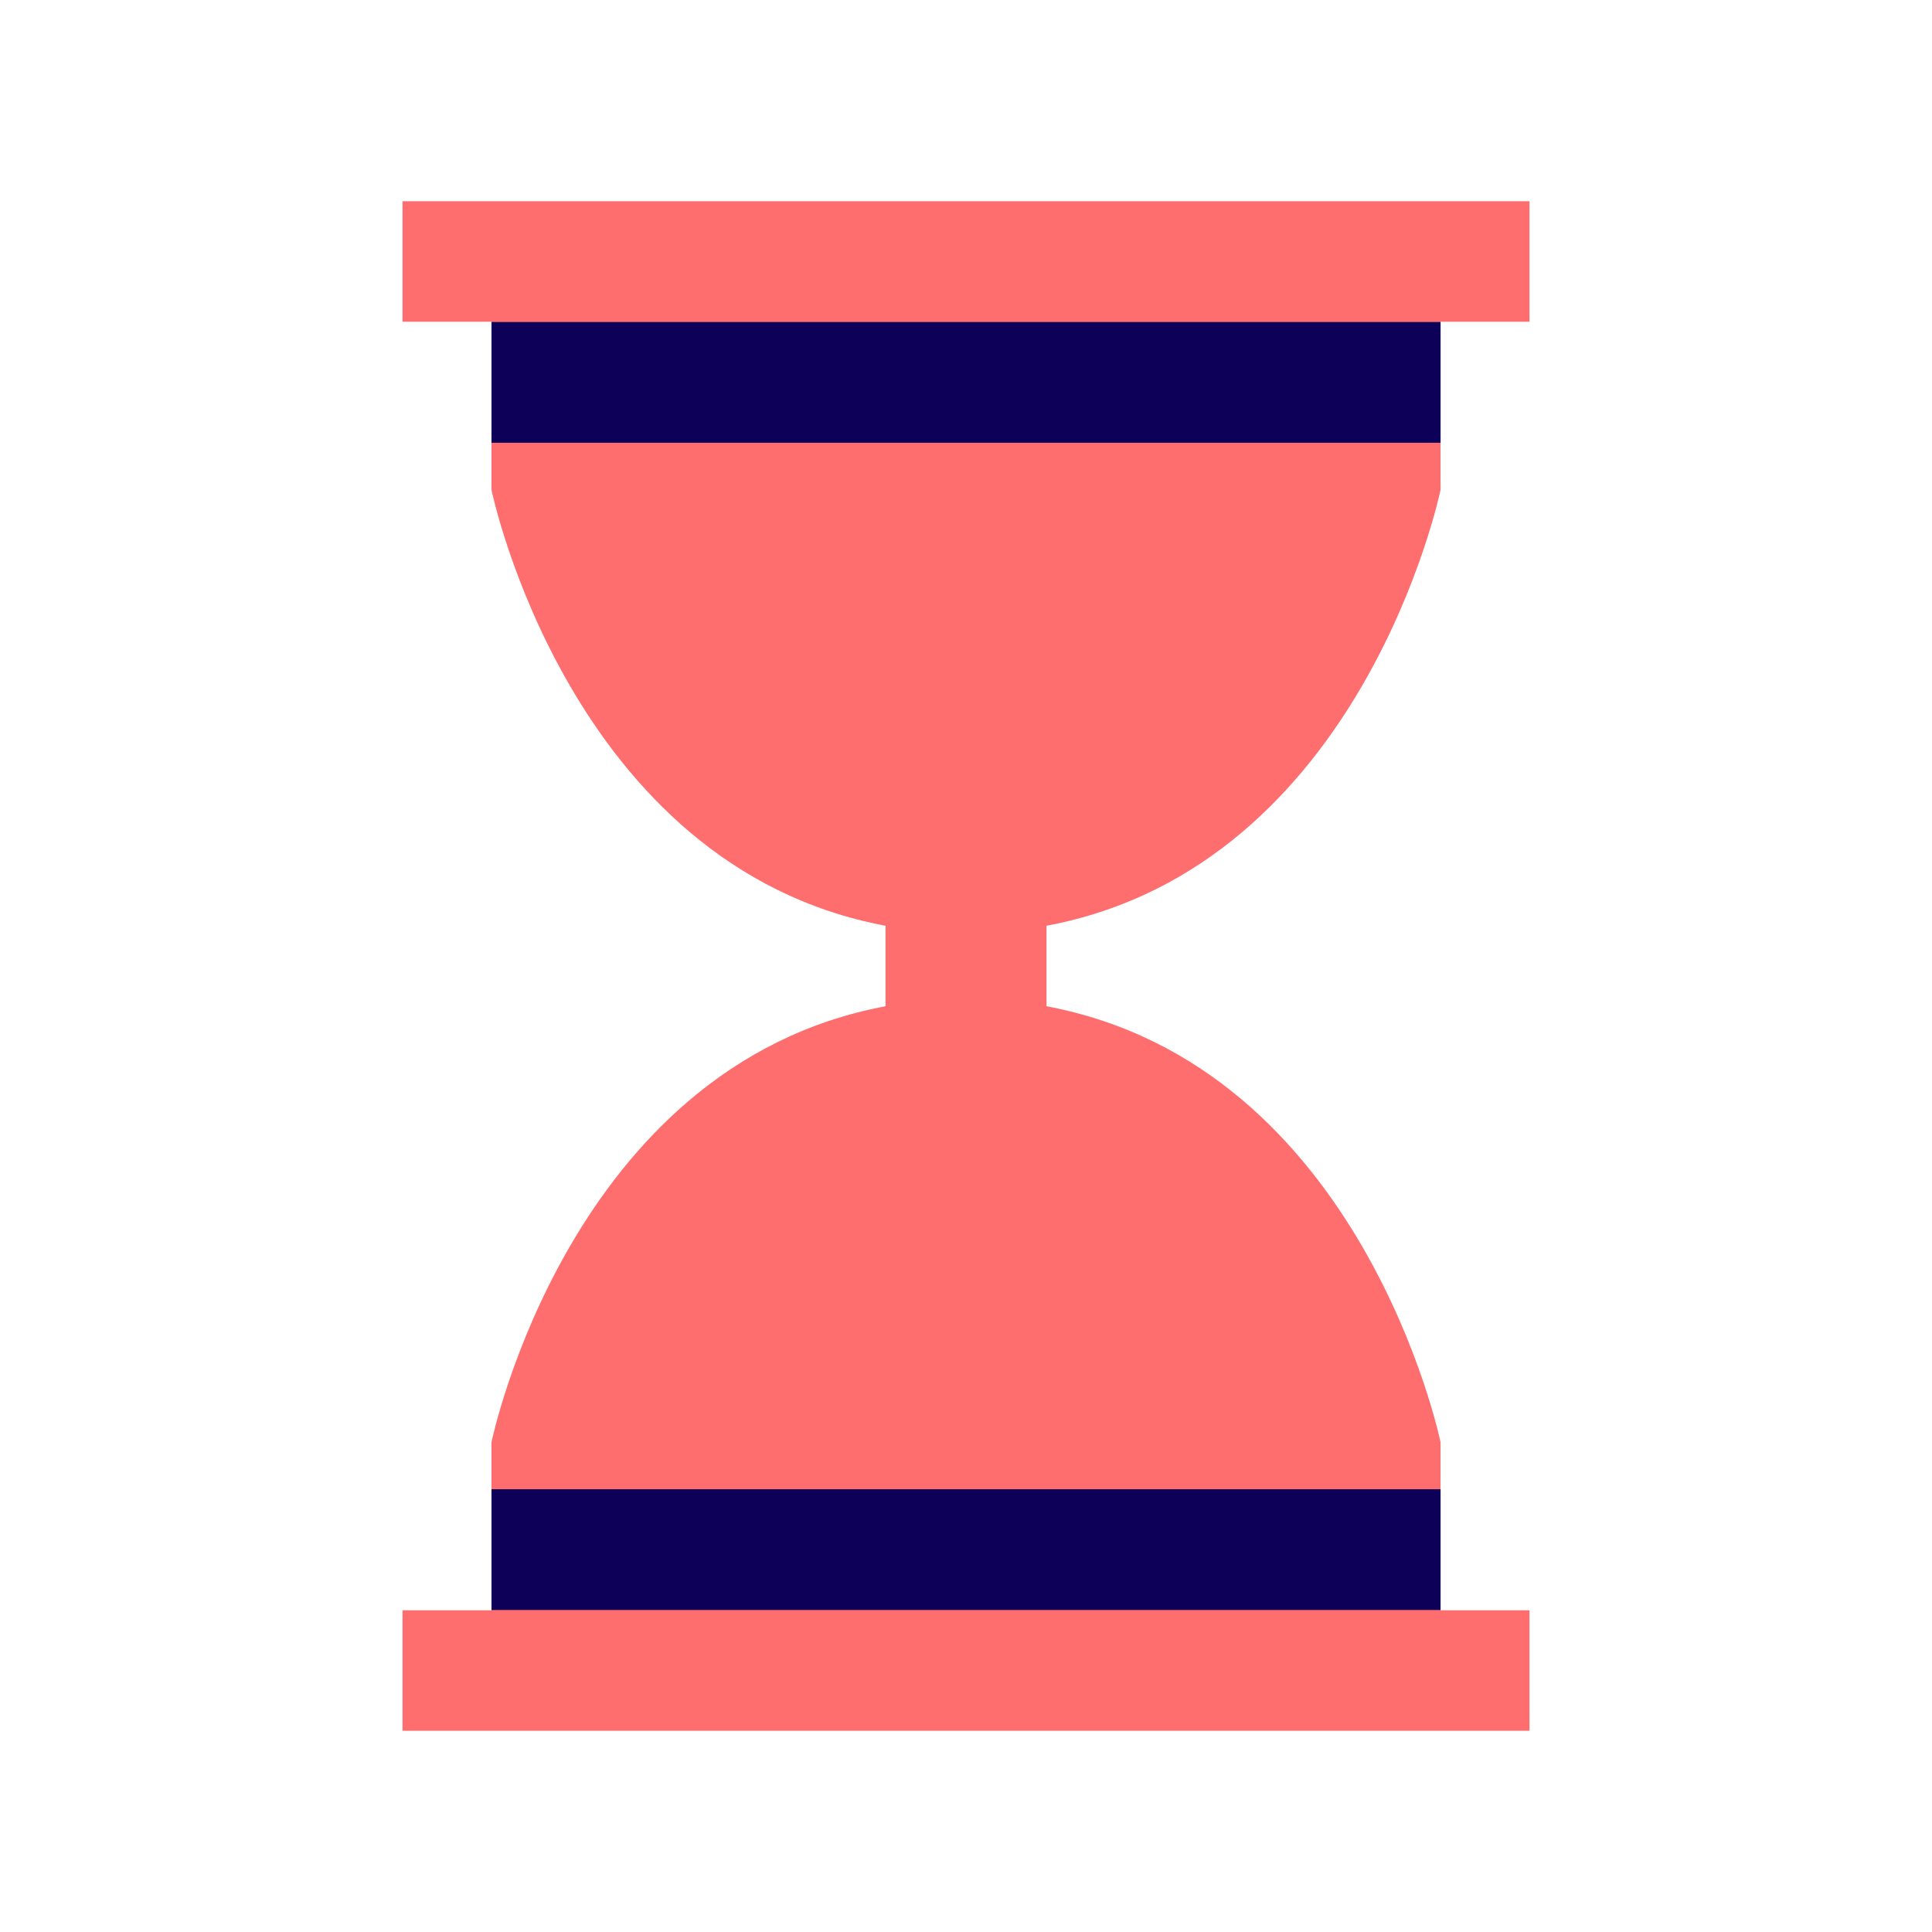
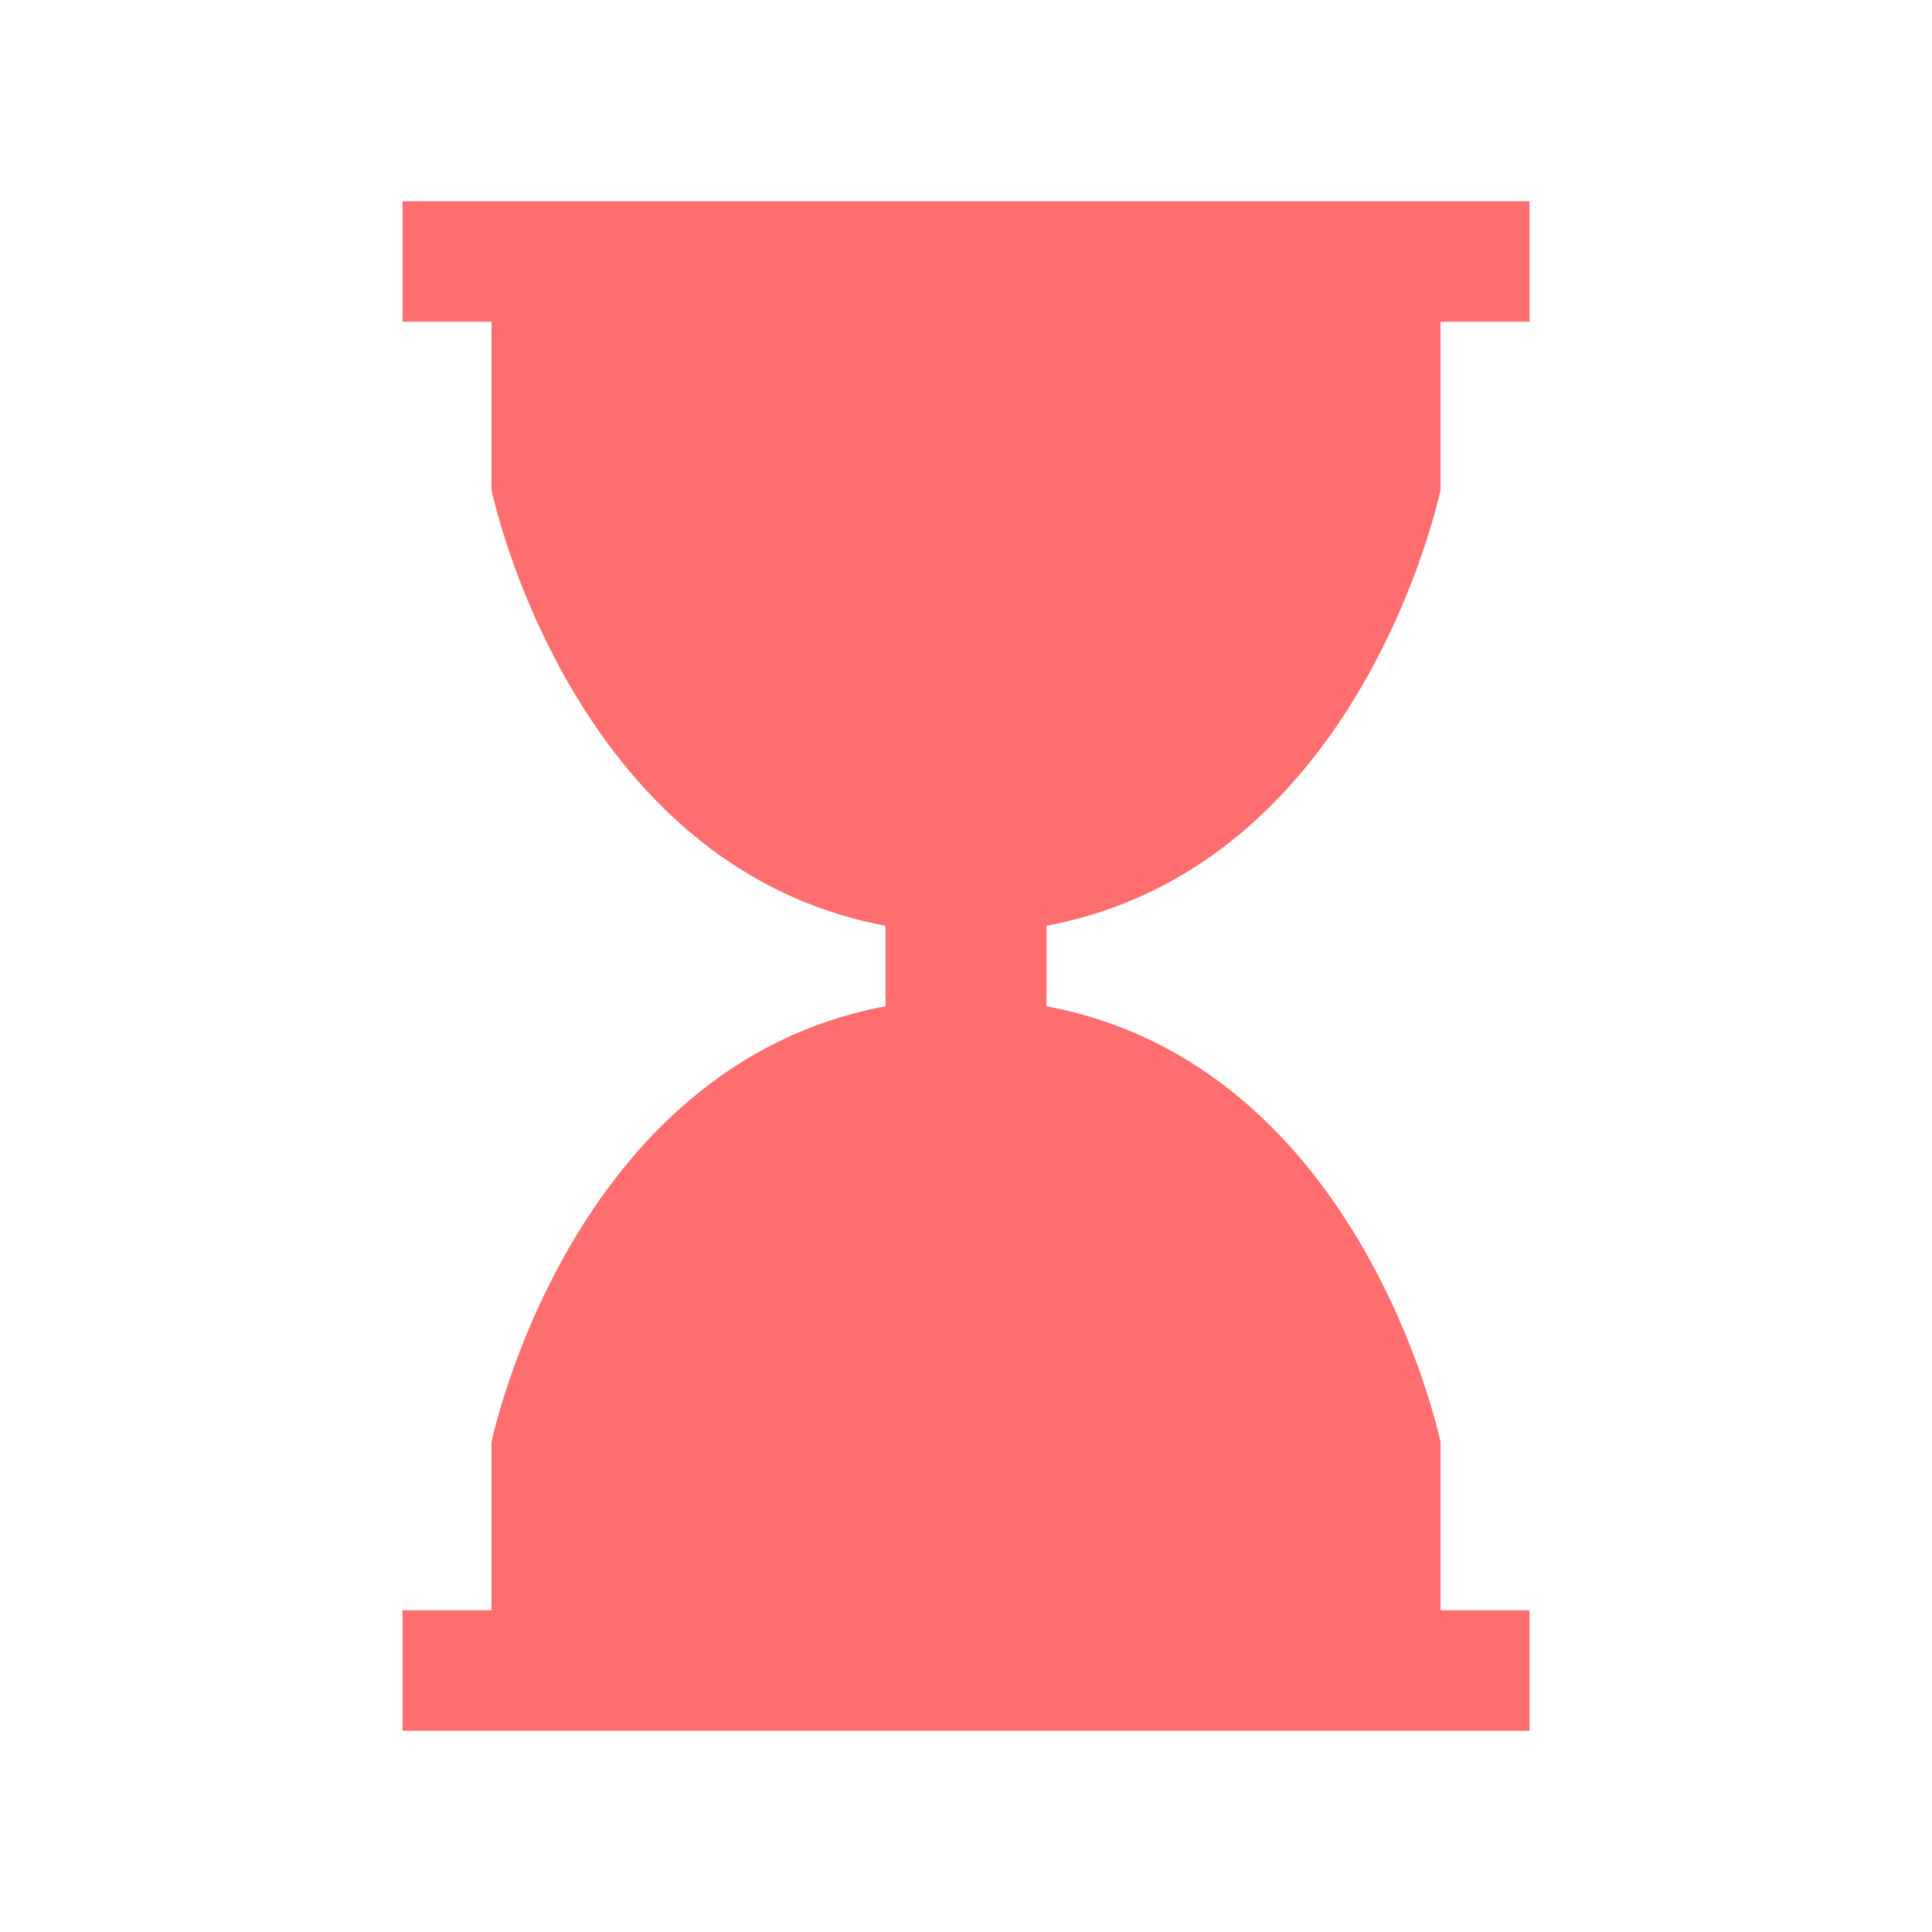
<svg xmlns="http://www.w3.org/2000/svg" id="hourglass" width="48" height="48" viewBox="0 0 48 48">
  <defs>
    <style>
      .vi-primary {
        fill: #FF6E6E;
      }

      .vi-primary, .vi-accent {
        fill-rule: evenodd;
      }

      .vi-accent {
        fill: #0C0058;
      }
    </style>
  </defs>
  <path class="vi-primary" d="M35.79,35.83v4.177H38V43H10V40.007h2.211V35.83S14.138,26.473,22,25V23c-7.863-1.473-9.789-10.83-9.789-10.83V7.993H10V5H38V7.993H35.79V12.17S33.863,21.527,26,23v2C33.863,26.473,35.79,35.83,35.79,35.83Z" />
-   <path class="vi-accent" d="M12.211,40V37H35.79v3H12.211Zm0-29V8H35.79v3H12.211Z" />
</svg>